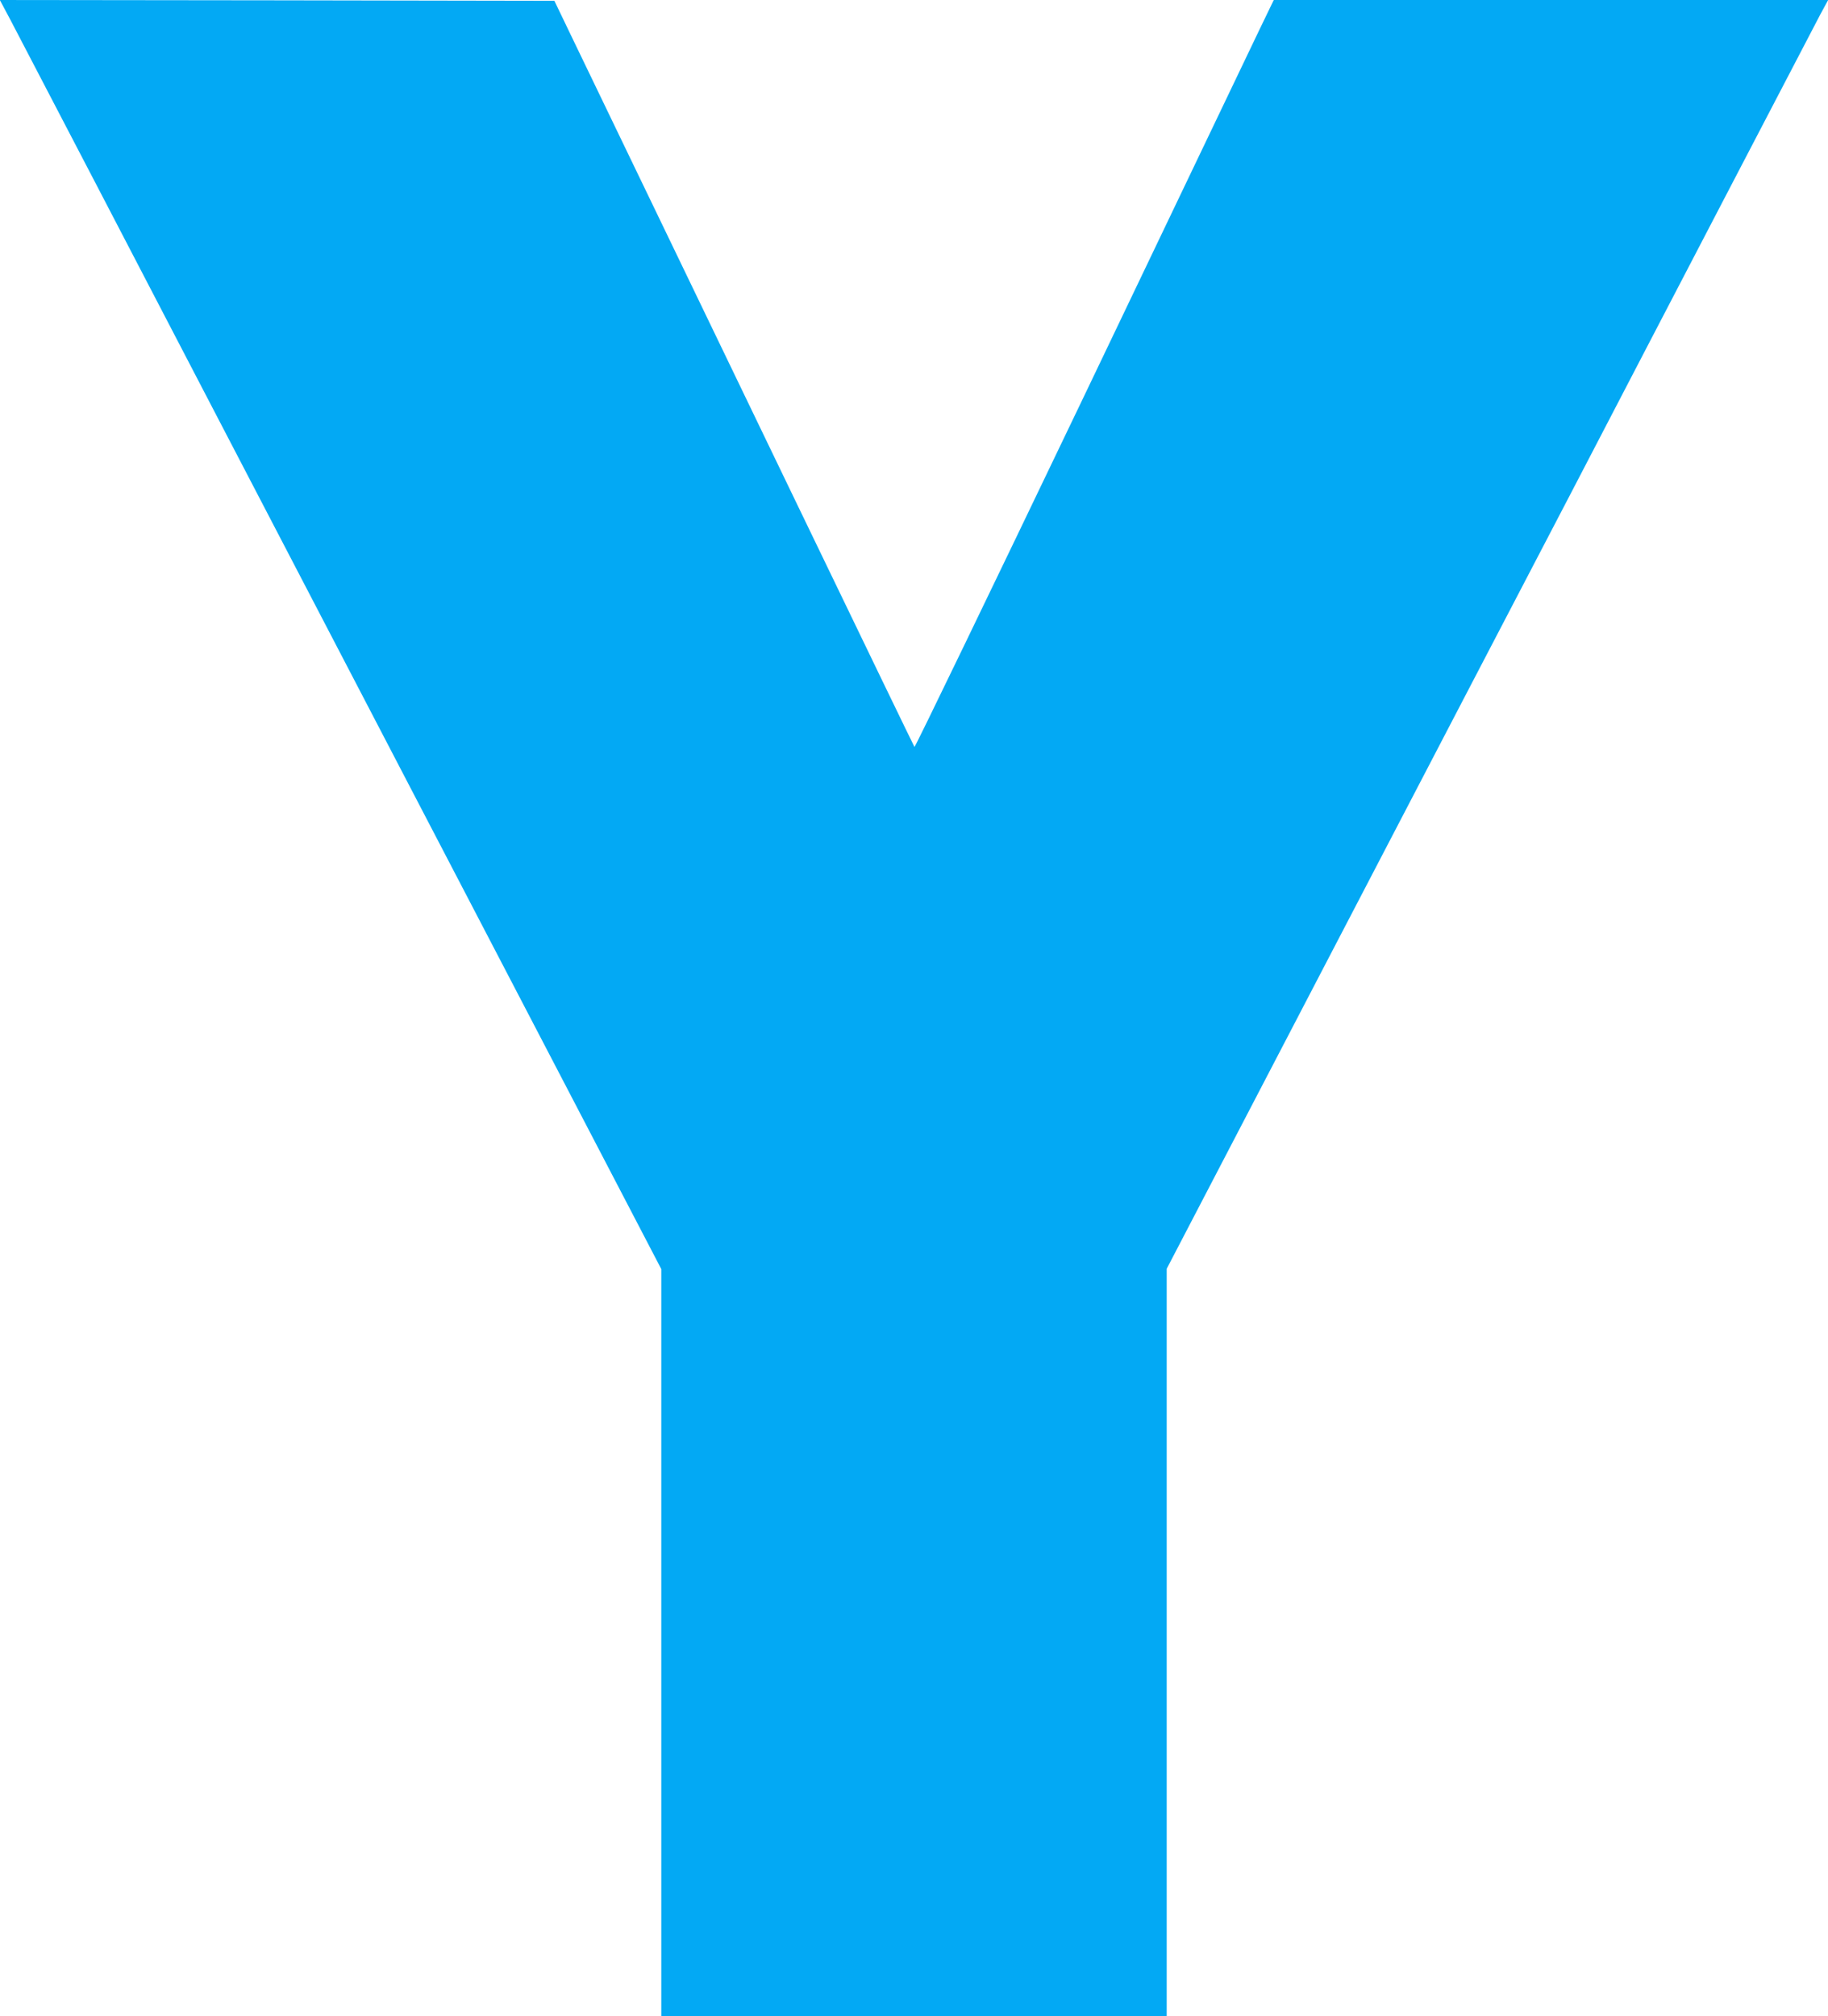
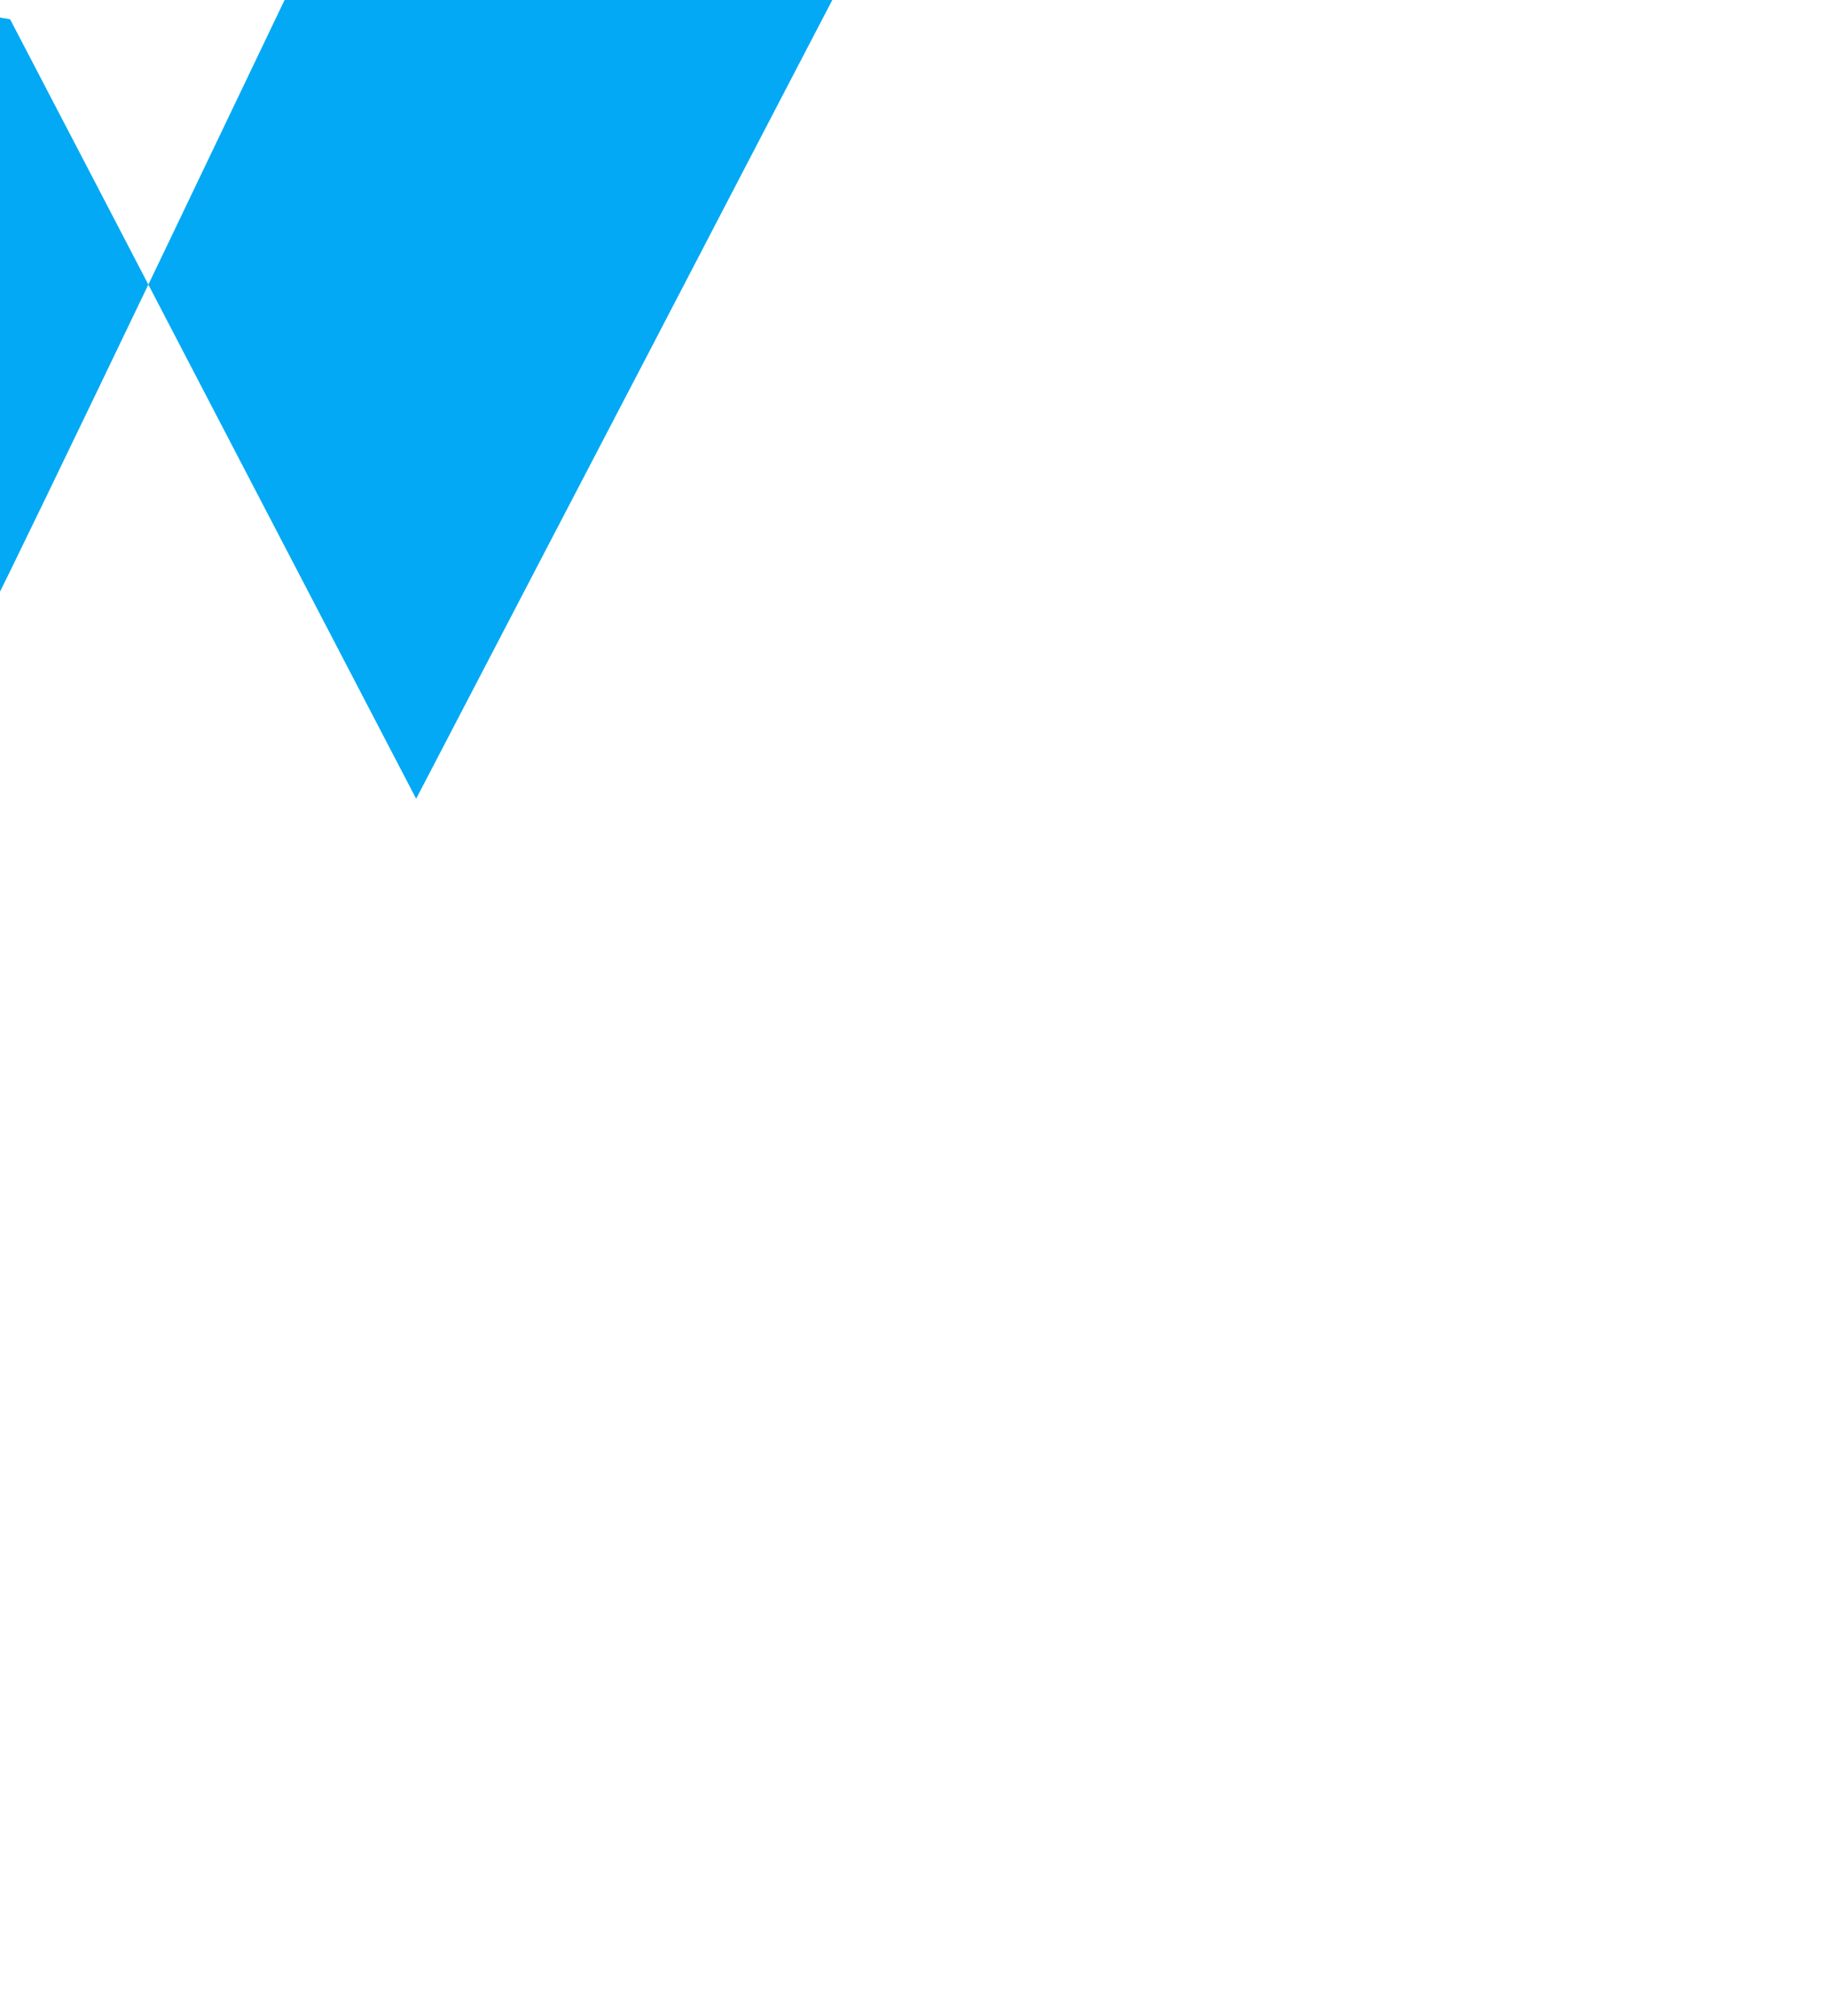
<svg xmlns="http://www.w3.org/2000/svg" version="1.0" width="1161pt" height="1280pt" viewBox="0 0 1161 1280" preserveAspectRatio="xMidYMid meet">
  <g transform="translate(0,1280) scale(0.1,-0.1)" fill="#03a9f4" stroke="none">
-     <path d="M64 12678 c35 -68 280 -537 544 -1043 263 -506 1179 -2264 2035 -3906 l1557 -2986 0 -2372 0 -2371 1605 0 1605 0 0 2373 0 2372 1058 2030 c582 1117 1258 2413 1502 2880 243 468 690 1325 992 1905 303 580 572 1097 599 1148 l50 92 -1761 0 -1760 0 -88 -182 c-48 -101 -560 -1169 -1137 -2375 -578 -1205 -1053 -2188 -1057 -2185 -5 5 -1303 2695 -2174 4502 l-113 235 -1761 3 -1761 2 65 -122z" />
+     <path d="M64 12678 c35 -68 280 -537 544 -1043 263 -506 1179 -2264 2035 -3906 c582 1117 1258 2413 1502 2880 243 468 690 1325 992 1905 303 580 572 1097 599 1148 l50 92 -1761 0 -1760 0 -88 -182 c-48 -101 -560 -1169 -1137 -2375 -578 -1205 -1053 -2188 -1057 -2185 -5 5 -1303 2695 -2174 4502 l-113 235 -1761 3 -1761 2 65 -122z" />
  </g>
</svg>